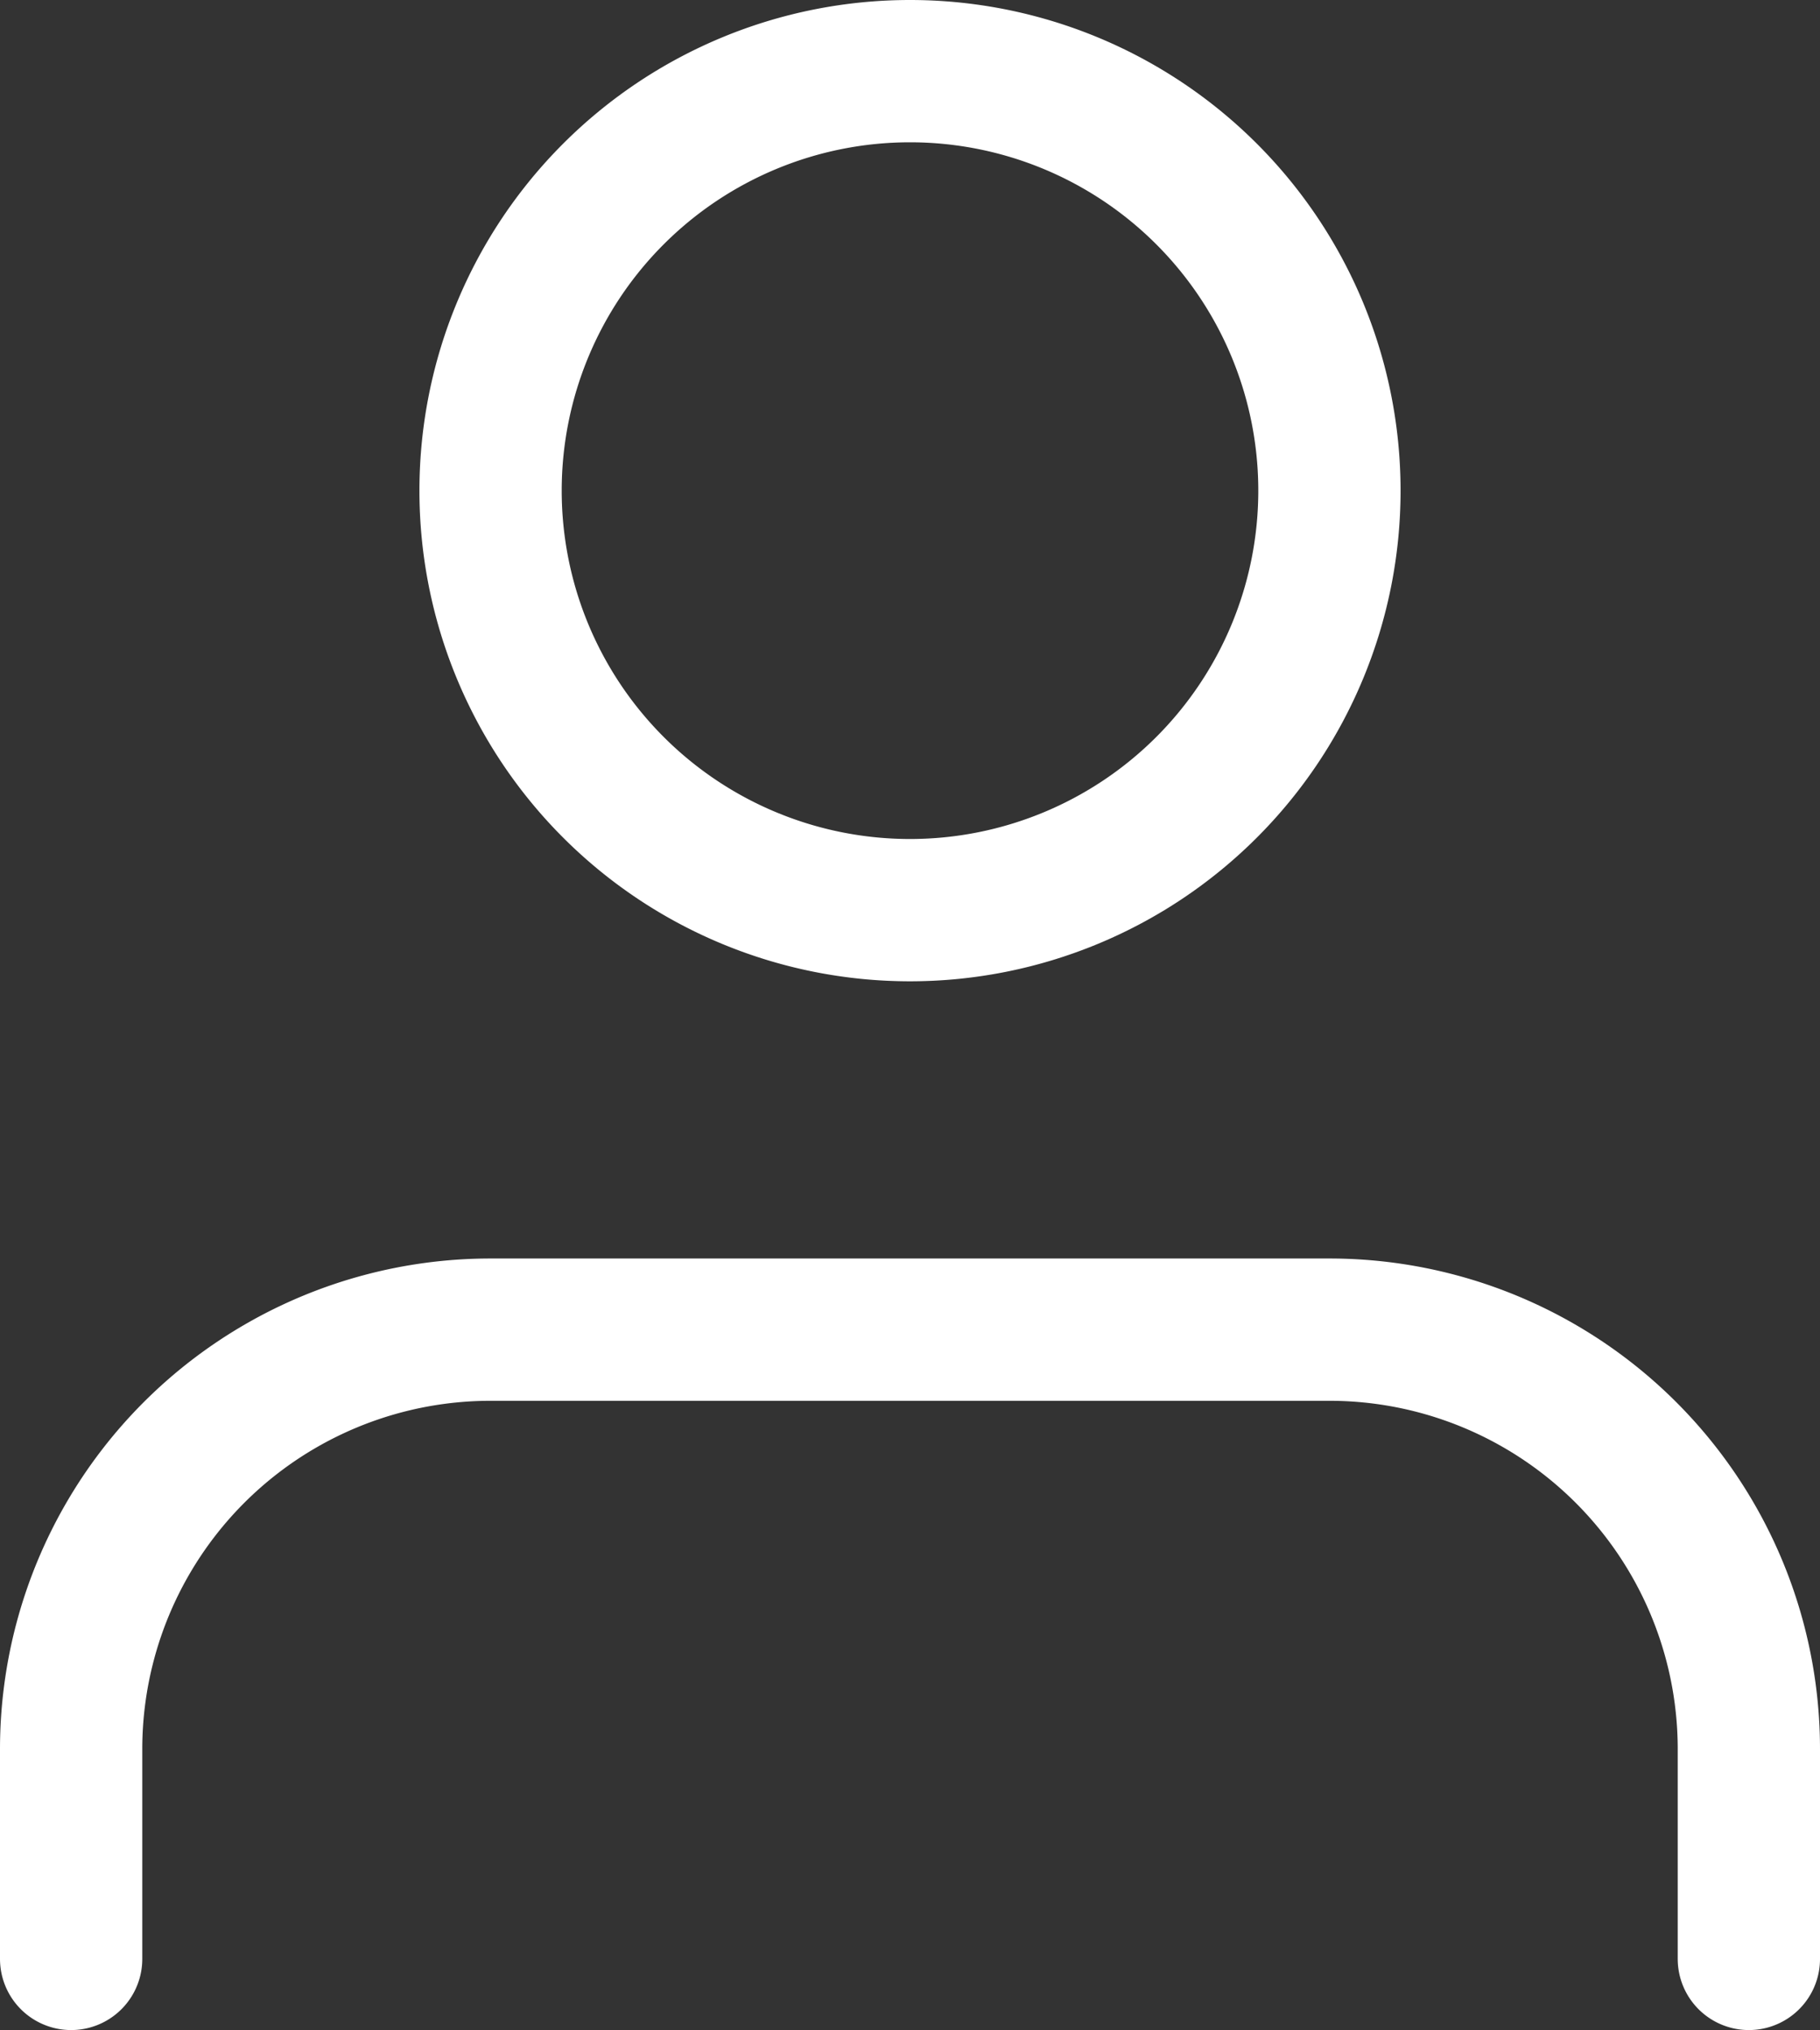
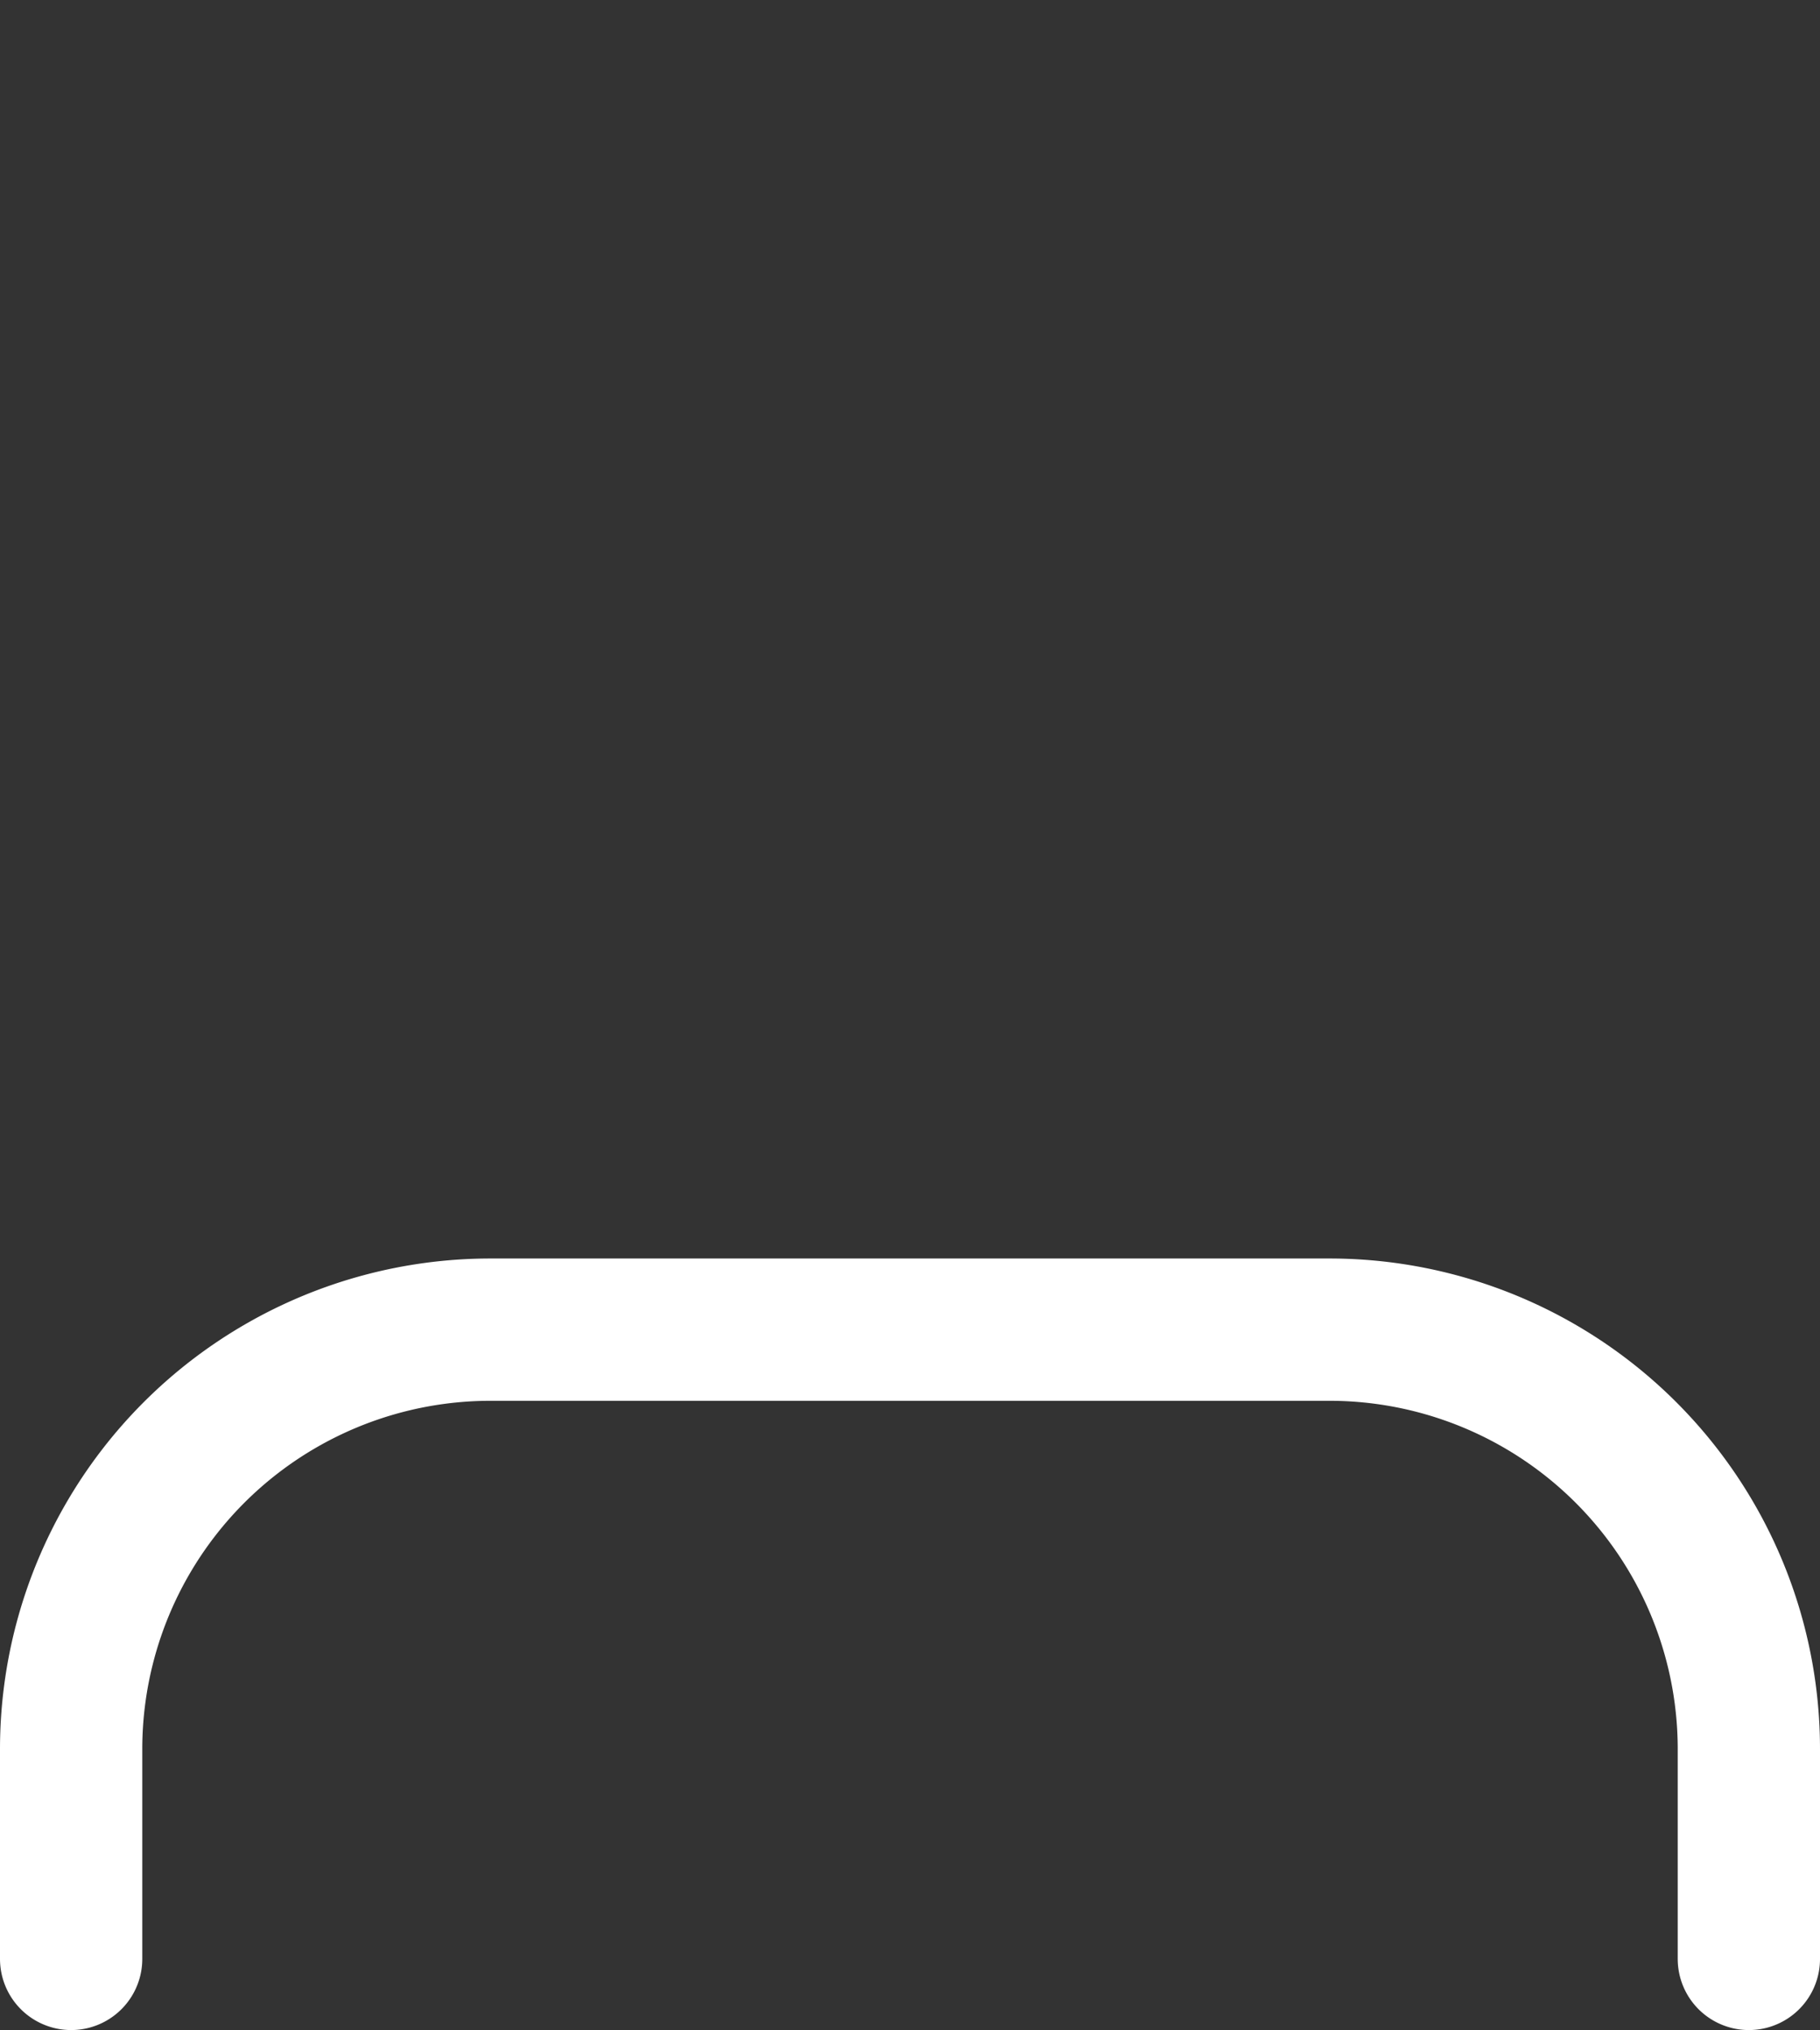
<svg xmlns="http://www.w3.org/2000/svg" width="19.188" height="21.399" viewBox="0 0 19.188 21.399">
  <rect x="0" y="0" width="19.188" height="21.399" fill="#333333" stroke="none" />
  <g id="Icon_feather-user" data-name="Icon feather-user" transform="translate(-5.25 -3.75)">
    <path id="Path_1075" data-name="Path 1075" d="M23.688,29.133V26.922A4.422,4.422,0,0,0,19.266,22.5H10.422A4.422,4.422,0,0,0,6,26.922v2.211" transform="translate(0 -4.734)" fill="none" stroke="#fff" stroke-linecap="round" stroke-linejoin="round" stroke-width="1.5" />
-     <path id="Path_1076" data-name="Path 1076" d="M20.844,8.922A4.422,4.422,0,1,1,16.422,4.5a4.422,4.422,0,0,1,4.422,4.422Z" transform="translate(-1.578)" fill="none" stroke="#fff" stroke-linecap="round" stroke-linejoin="round" stroke-width="1.5" />
  </g>
</svg>